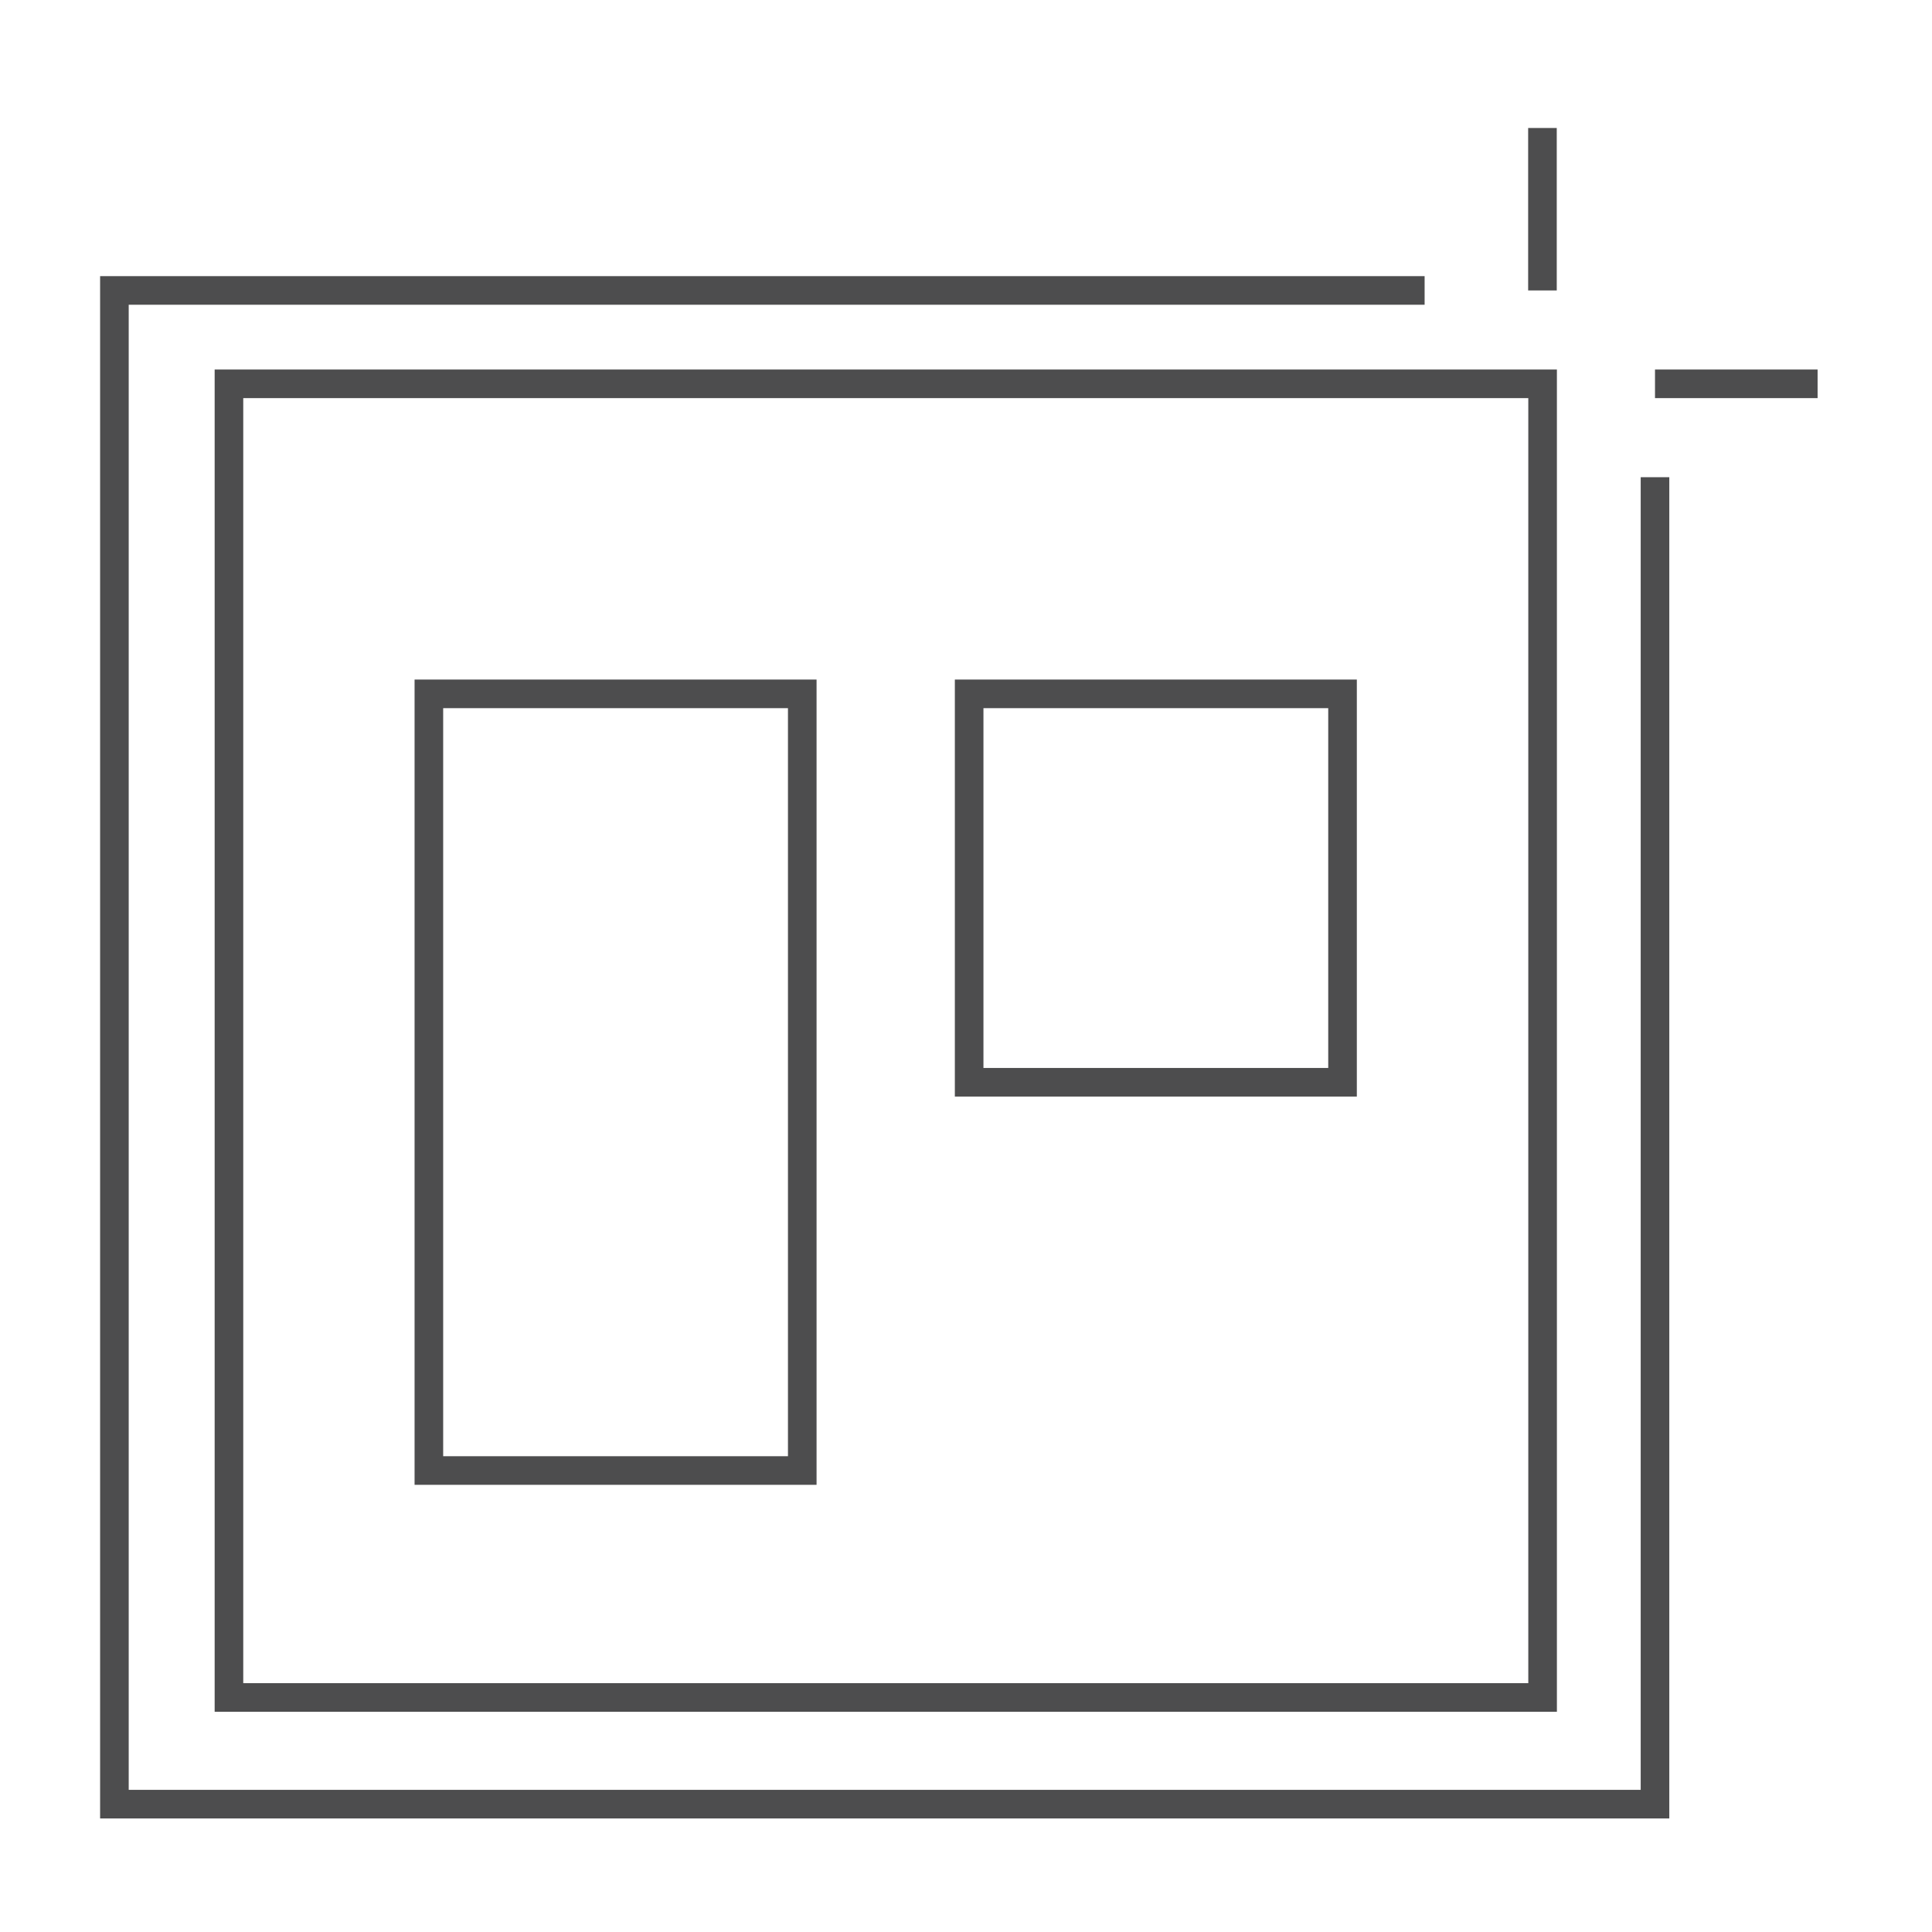
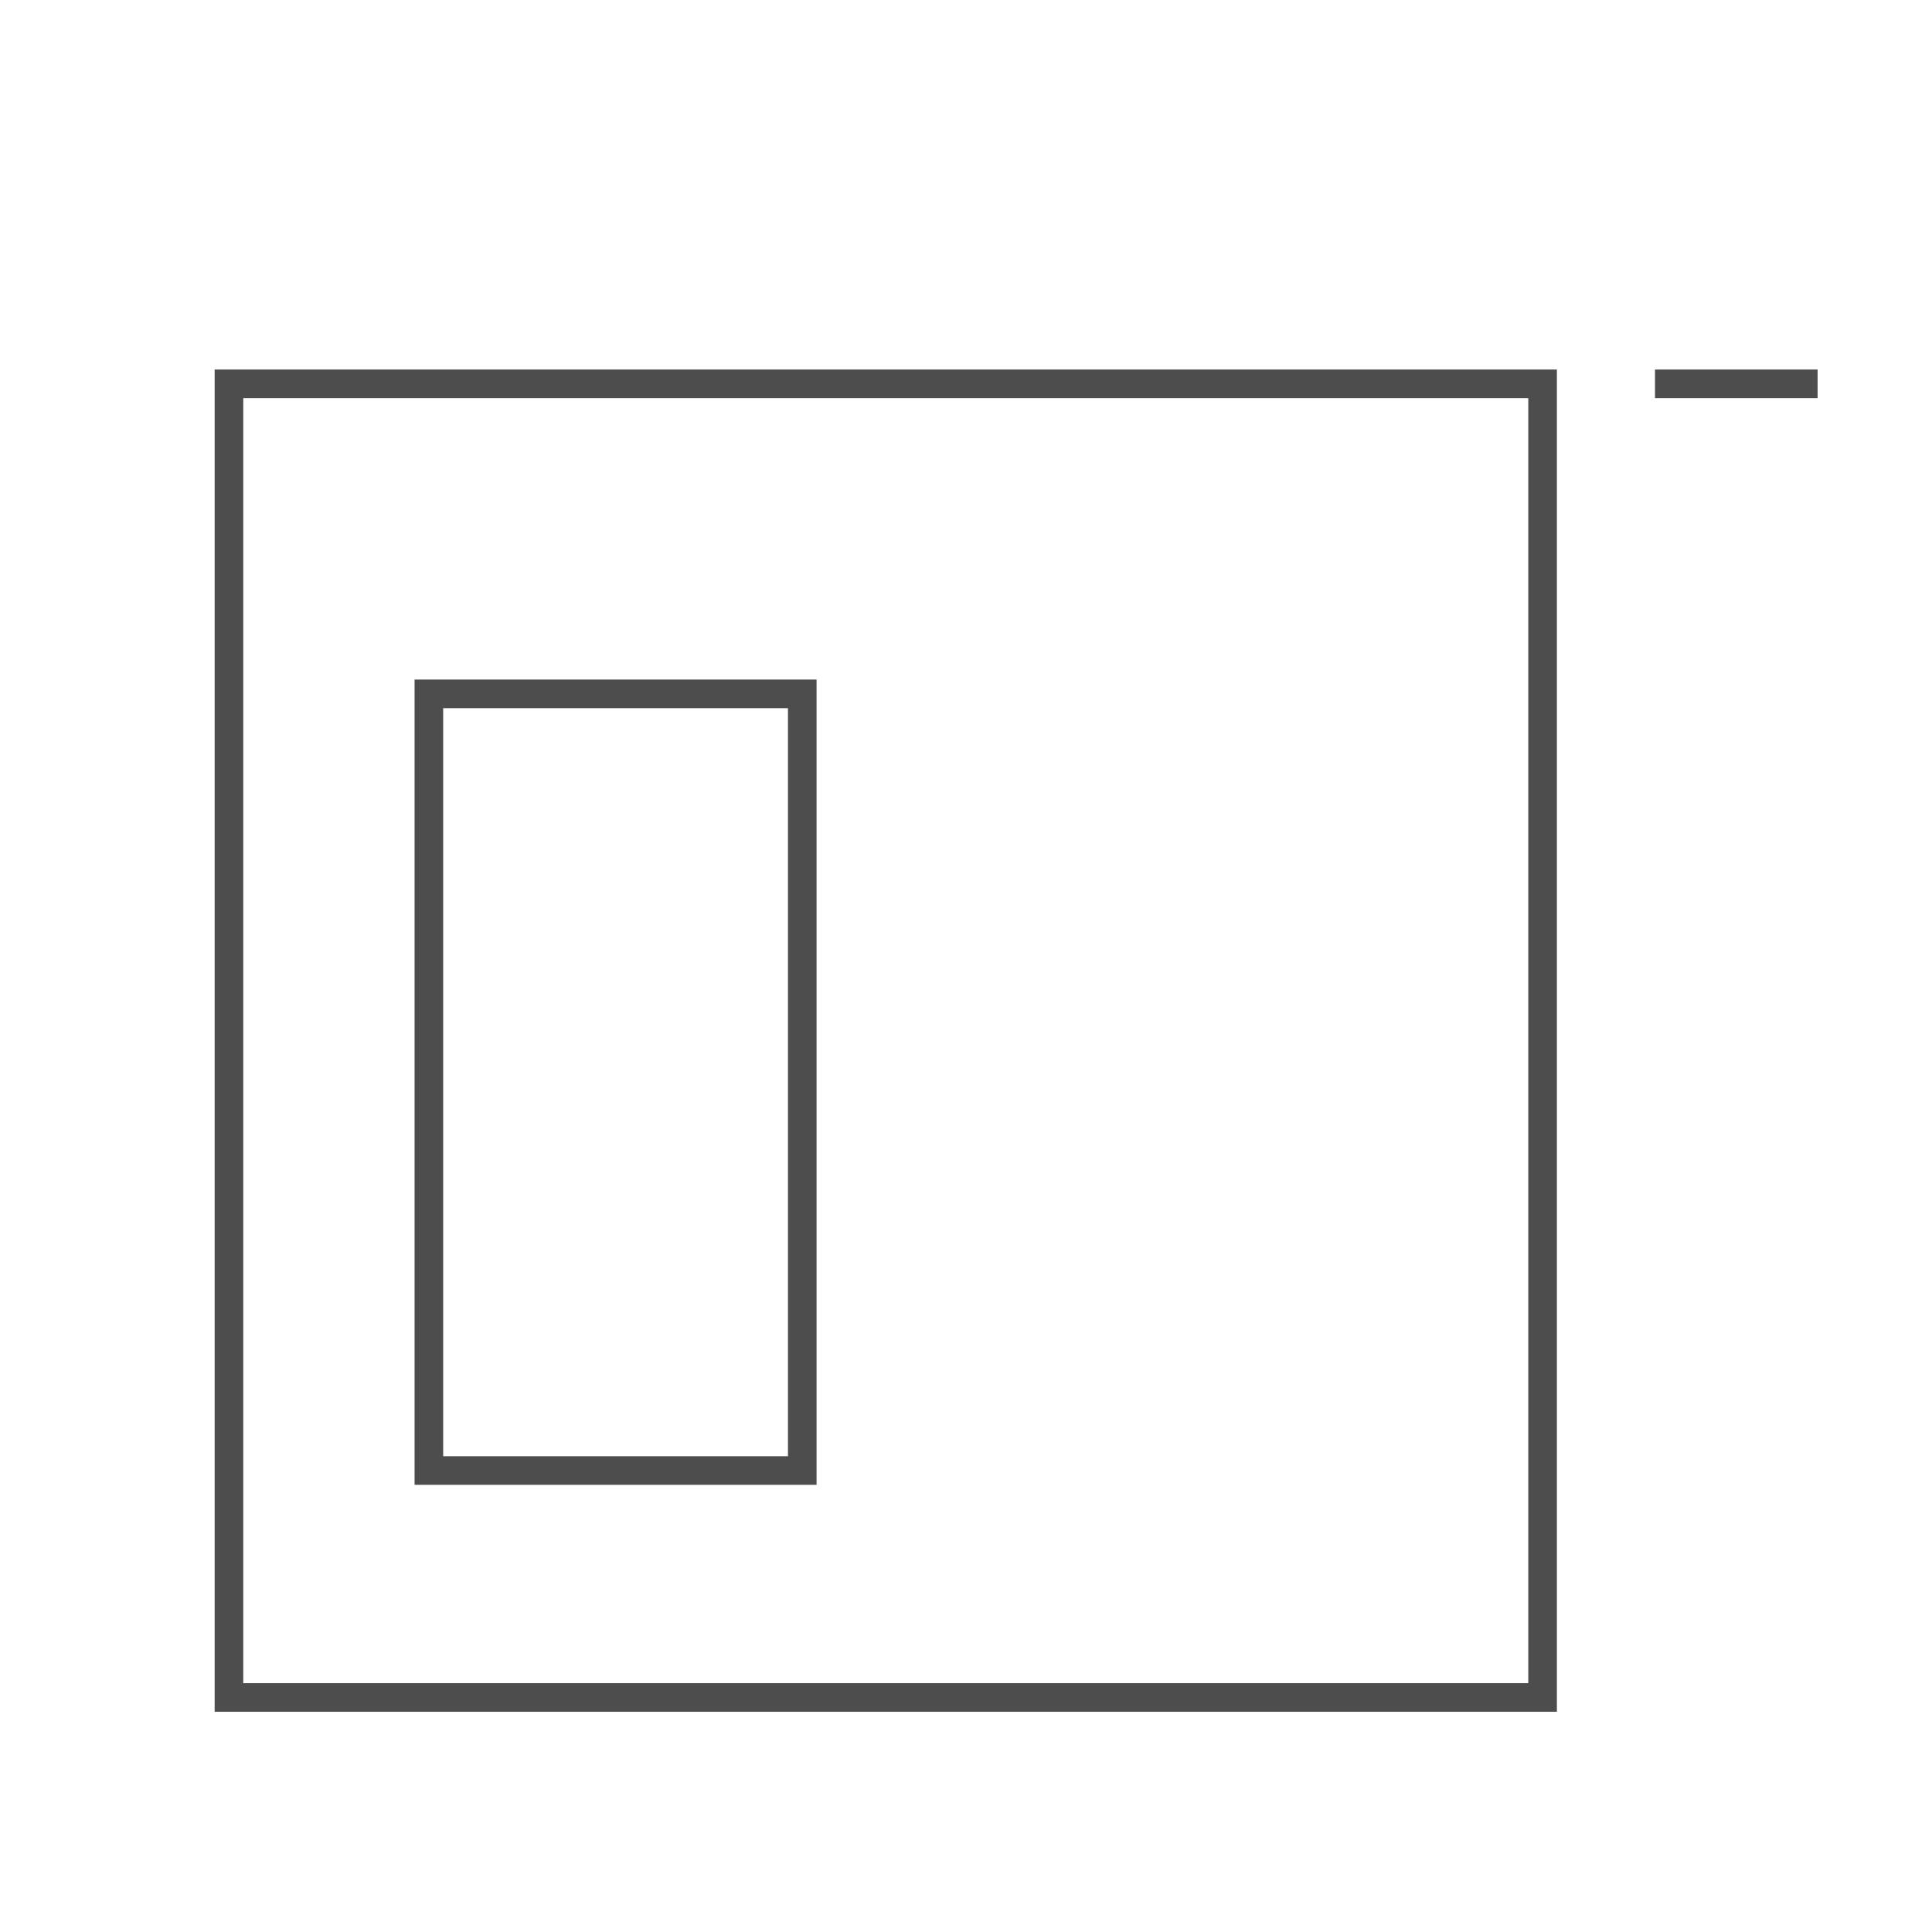
<svg xmlns="http://www.w3.org/2000/svg" id="Layer_1" viewBox="0 0 135.1 135.1">
  <defs>
    <style>.cls-1{fill:none;stroke:#4d4d4e;stroke-miterlimit:10;stroke-width:2px;}</style>
  </defs>
  <rect class="cls-1" x="16.01" y="26.84" width="91.86" height="91.86" />
  <line class="cls-1" x1="115.73" y1="26.84" x2="127.1" y2="26.84" />
-   <line class="cls-1" x1="107.86" y1="8.95" x2="107.86" y2="20.31" />
  <rect class="cls-1" x="29.99" y="48.52" width="26.11" height="54.31" />
-   <rect class="cls-1" x="67.77" y="48.52" width="26.11" height="27.16" />
-   <polyline class="cls-1" points="115.73 33.37 115.73 126.16 8 126.16 8 20.31 99.62 20.31" />
</svg>